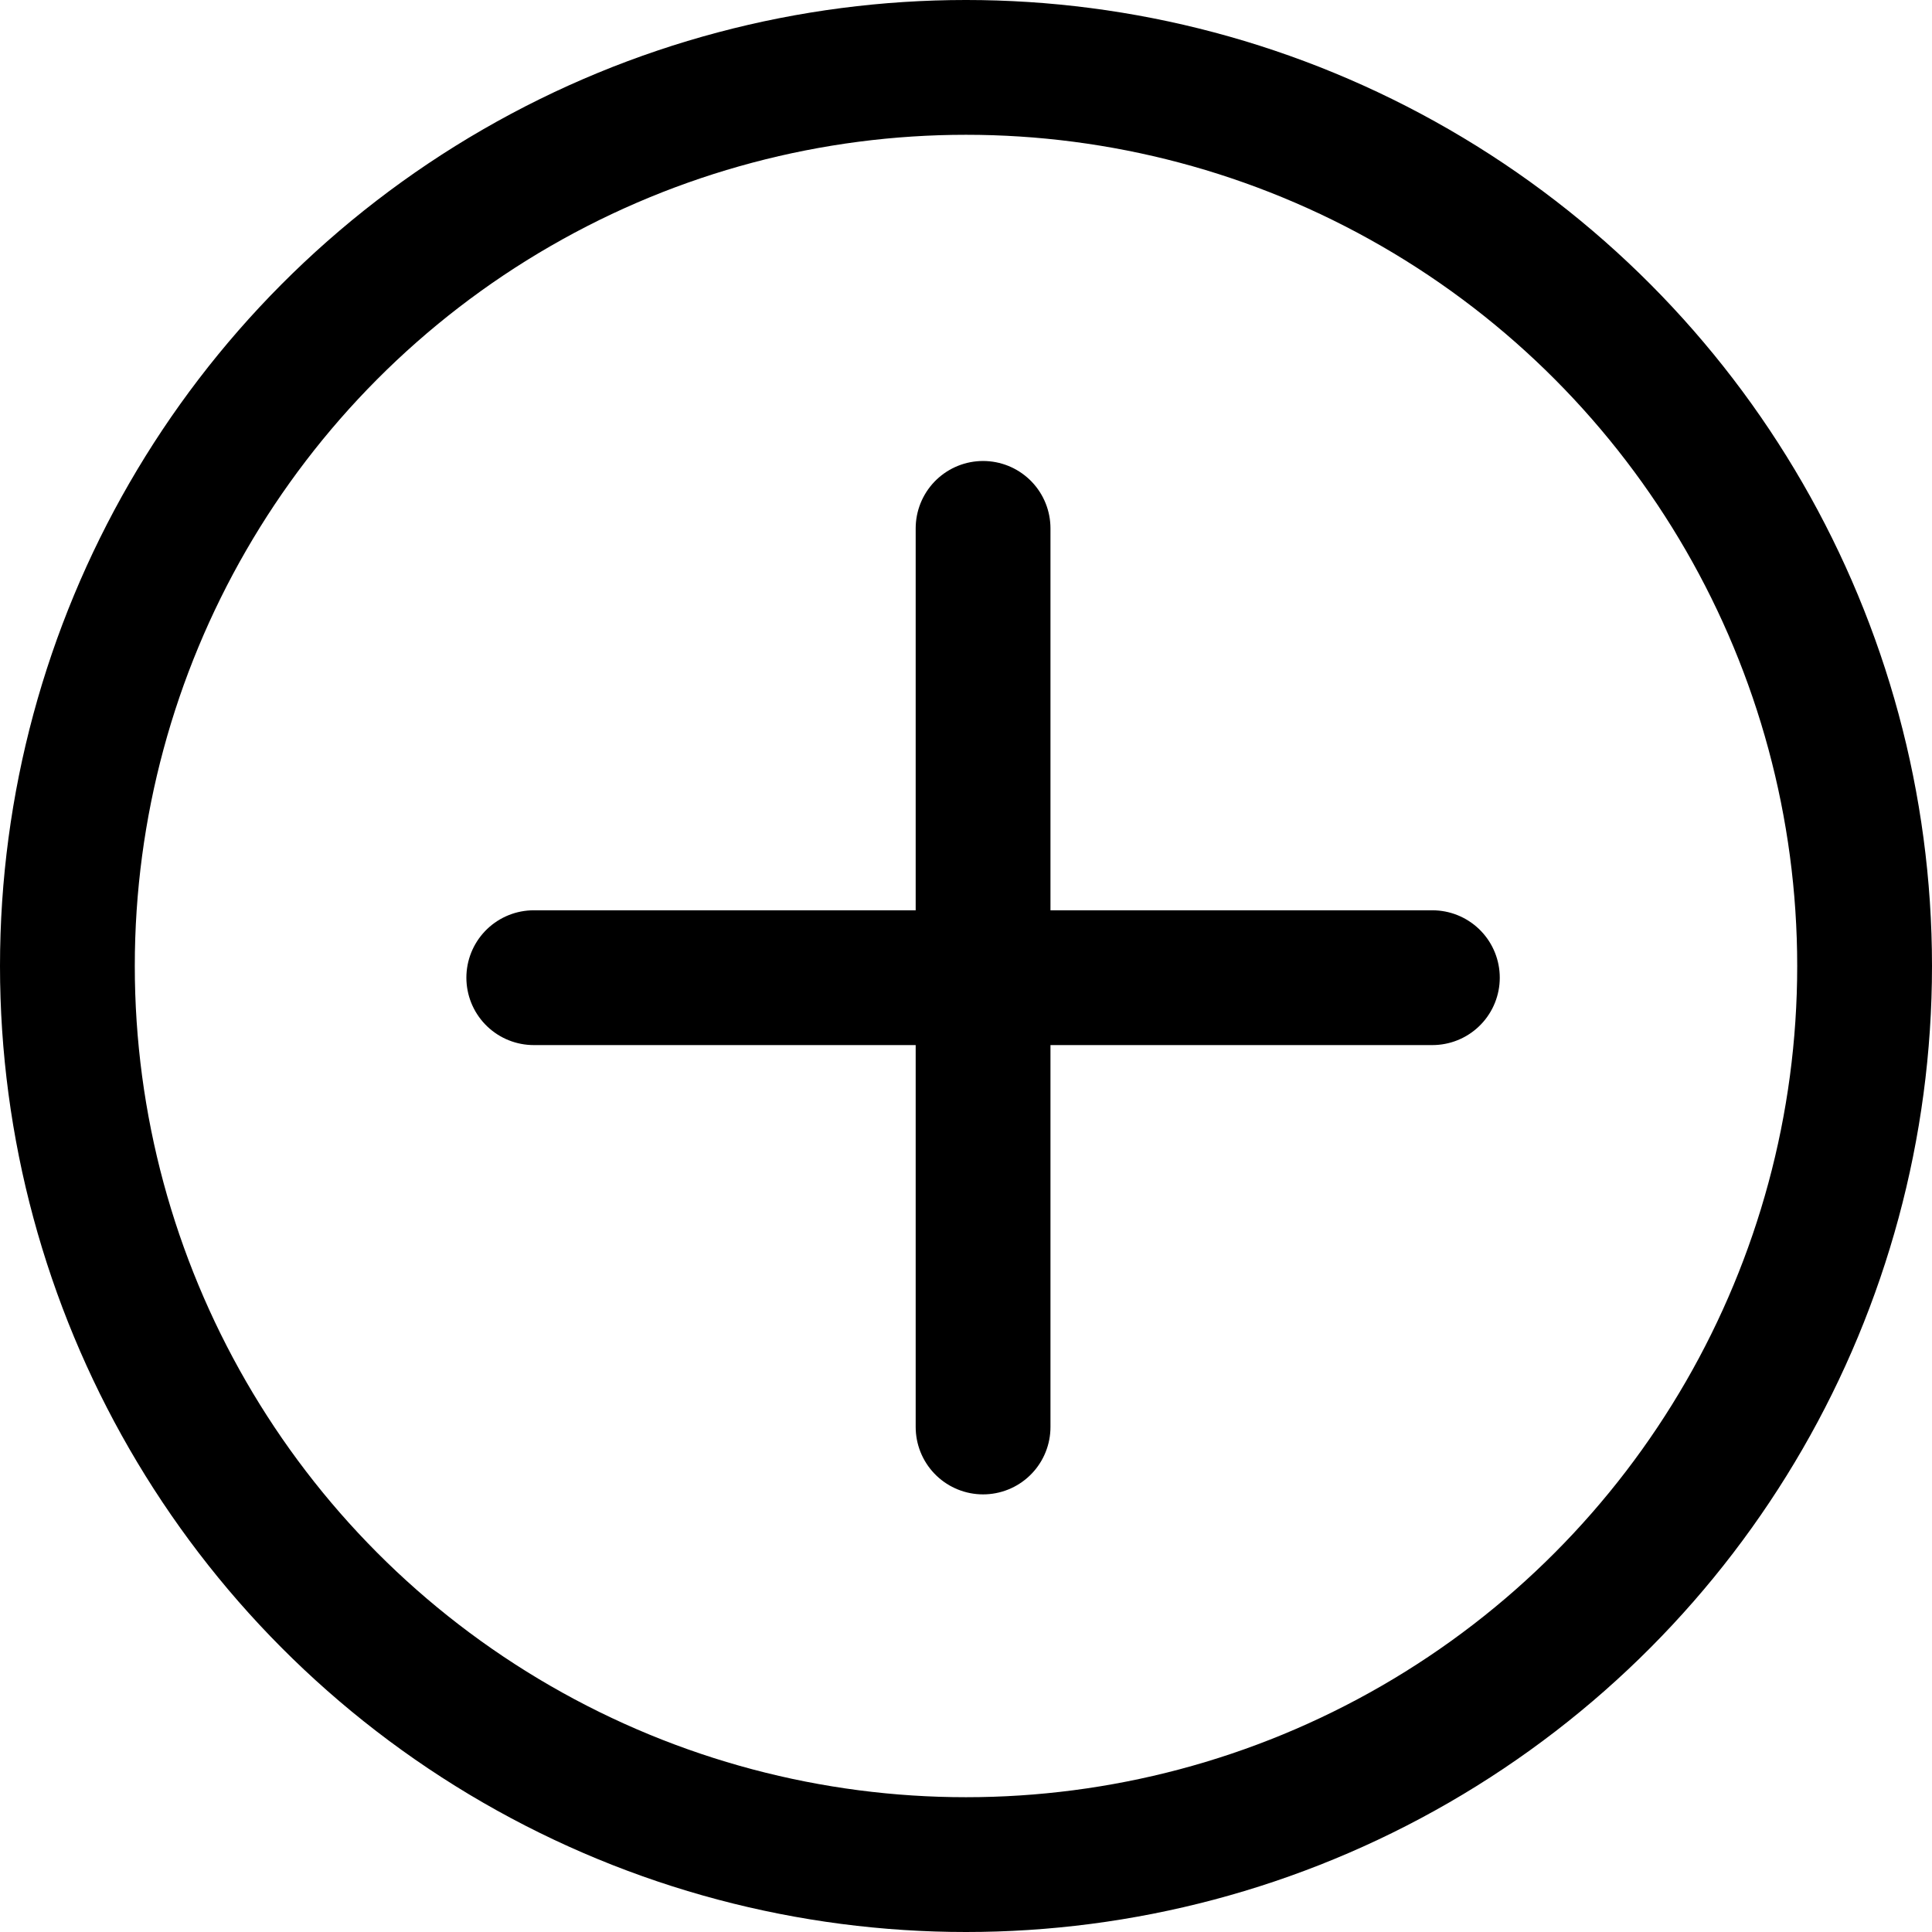
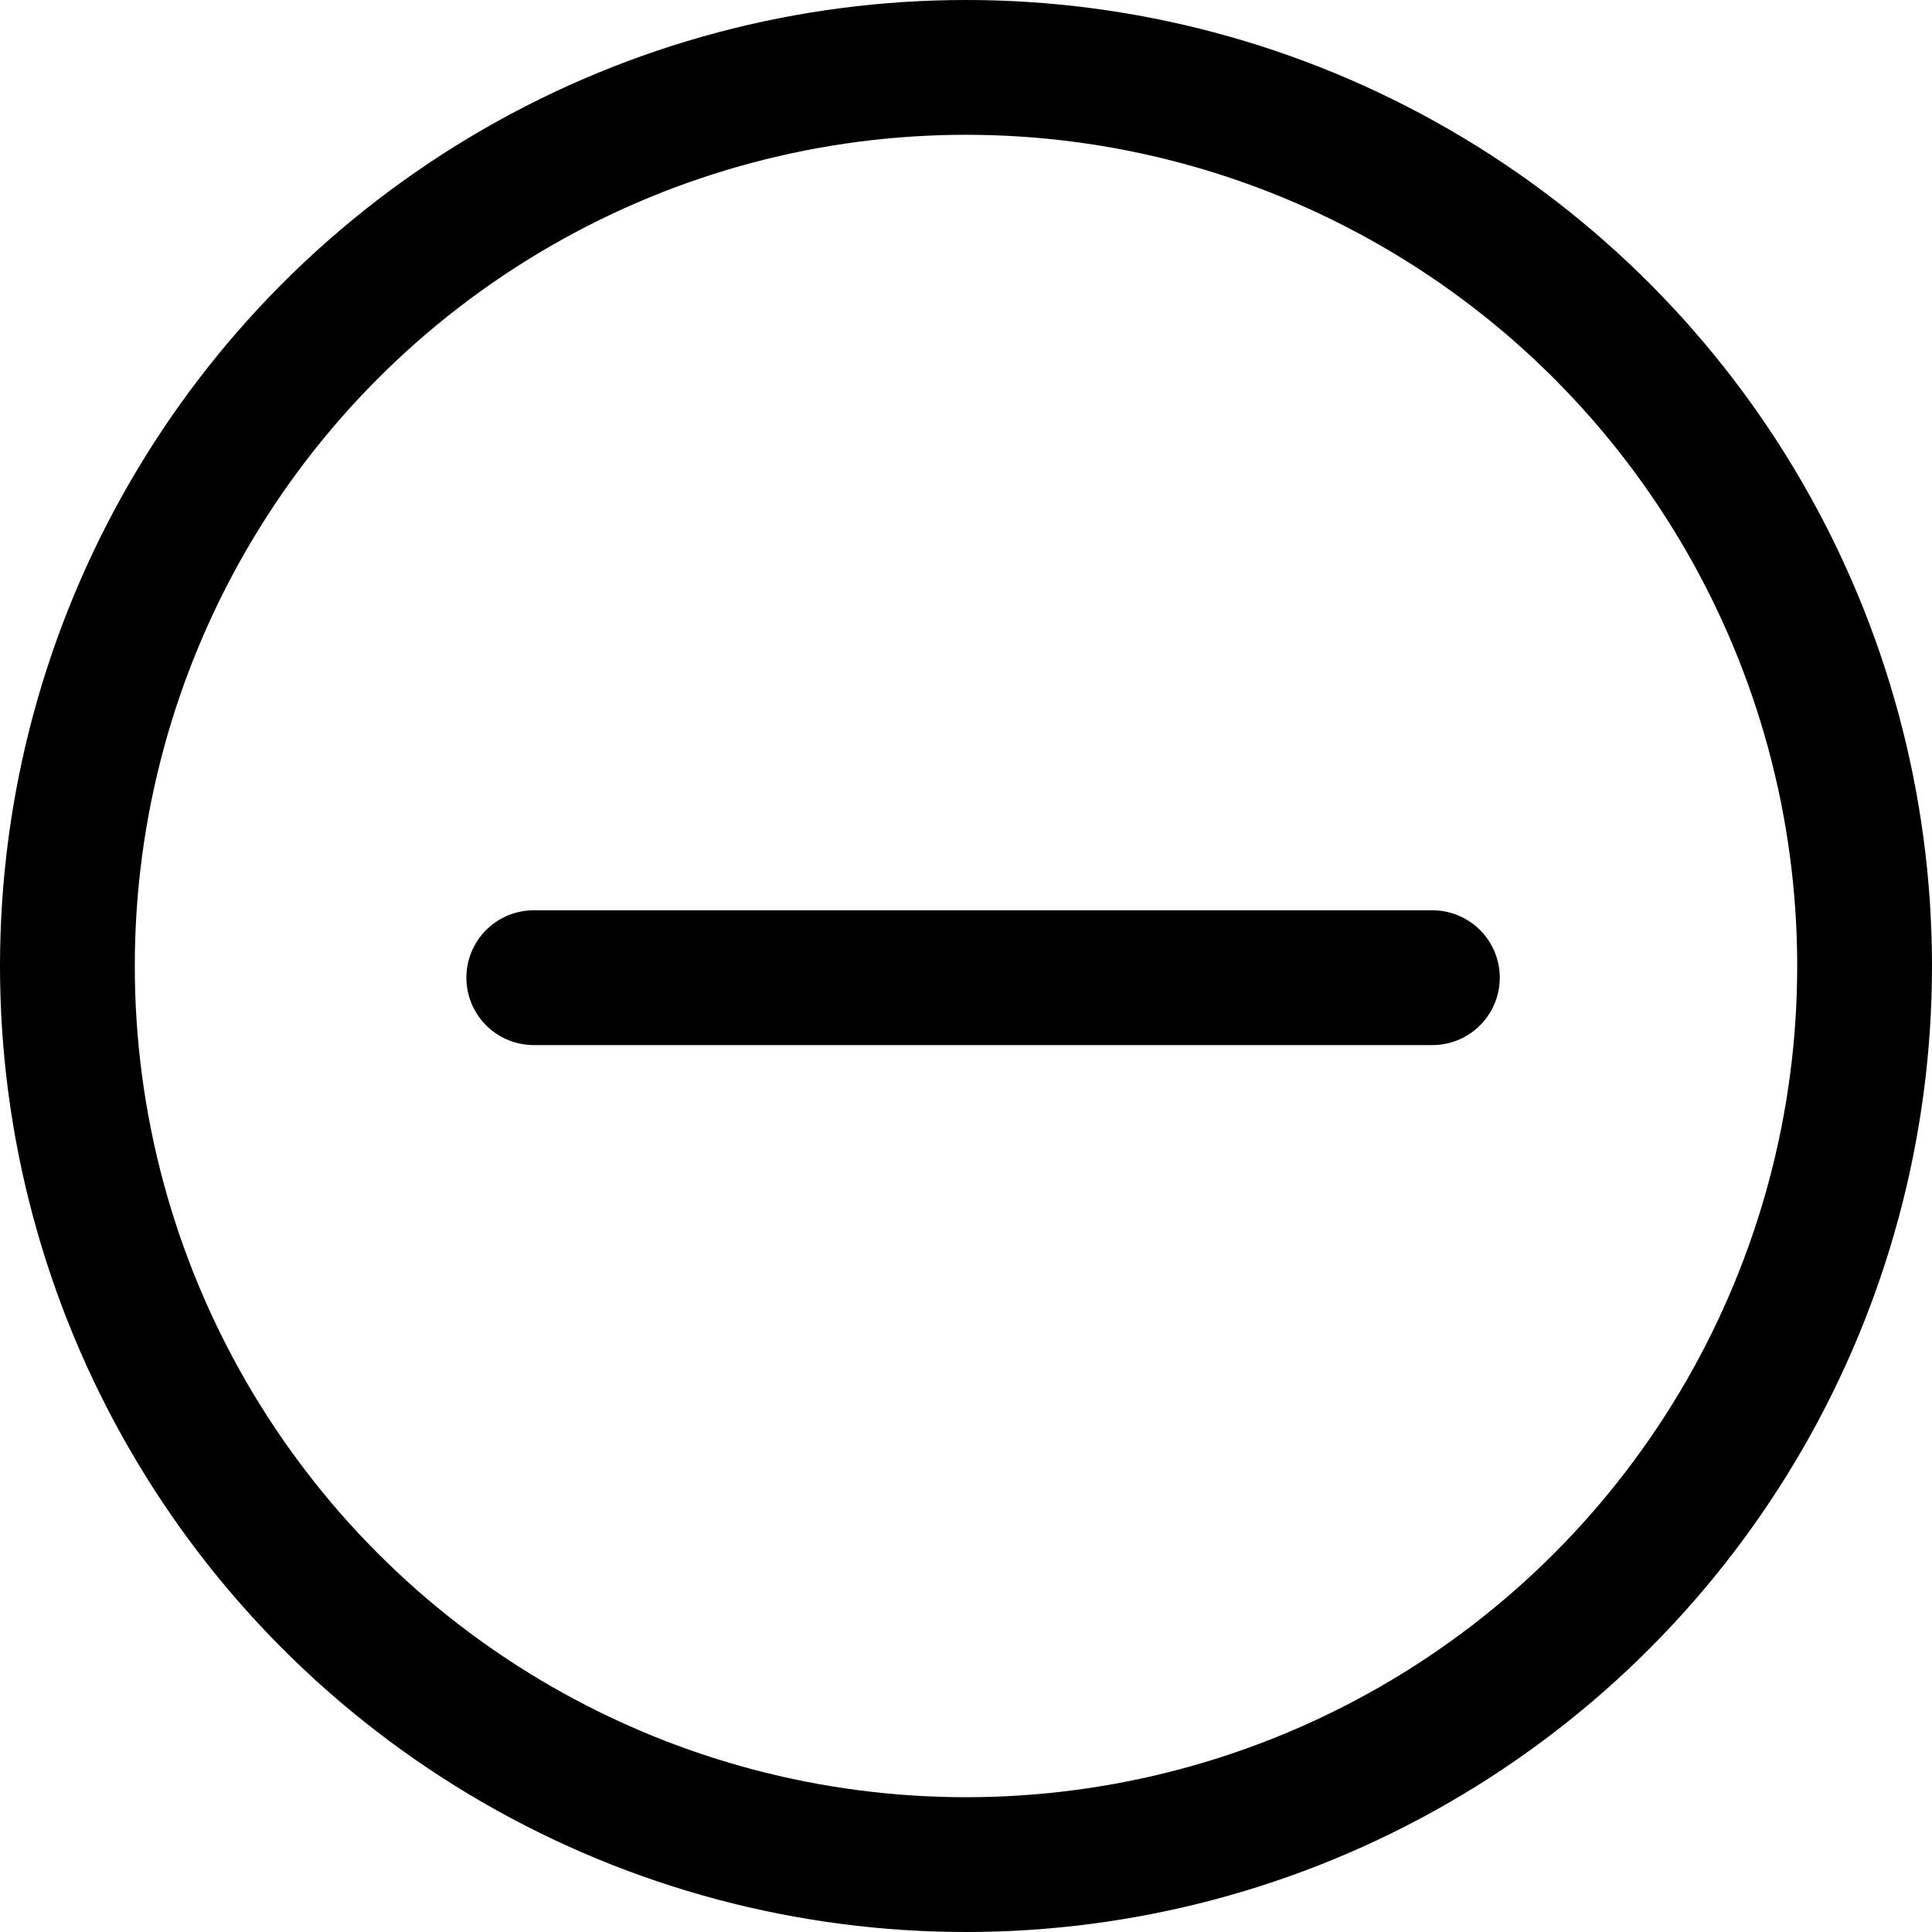
<svg xmlns="http://www.w3.org/2000/svg" width="21.5" height="21.5" viewBox="0 0 21.5 21.5">
  <g id="ic-actions-add" transform="translate(-1.25 -1.25)">
    <circle id="Ellipse_1" data-name="Ellipse 1" cx="10" cy="10" r="10" transform="translate(2 2)" fill="none" stroke="#000" stroke-linecap="round" stroke-linejoin="bevel" stroke-width="1.5" />
    <line id="Linie_9" data-name="Linie 9" x1="10" transform="translate(7.19 12.13)" fill="none" stroke="#000" stroke-linecap="round" stroke-linejoin="bevel" stroke-width="1.5" />
-     <line id="Linie_10" data-name="Linie 10" y1="10" transform="translate(12.19 7.13)" fill="none" stroke="#000" stroke-linecap="round" stroke-linejoin="bevel" stroke-width="1.5" />
  </g>
</svg>